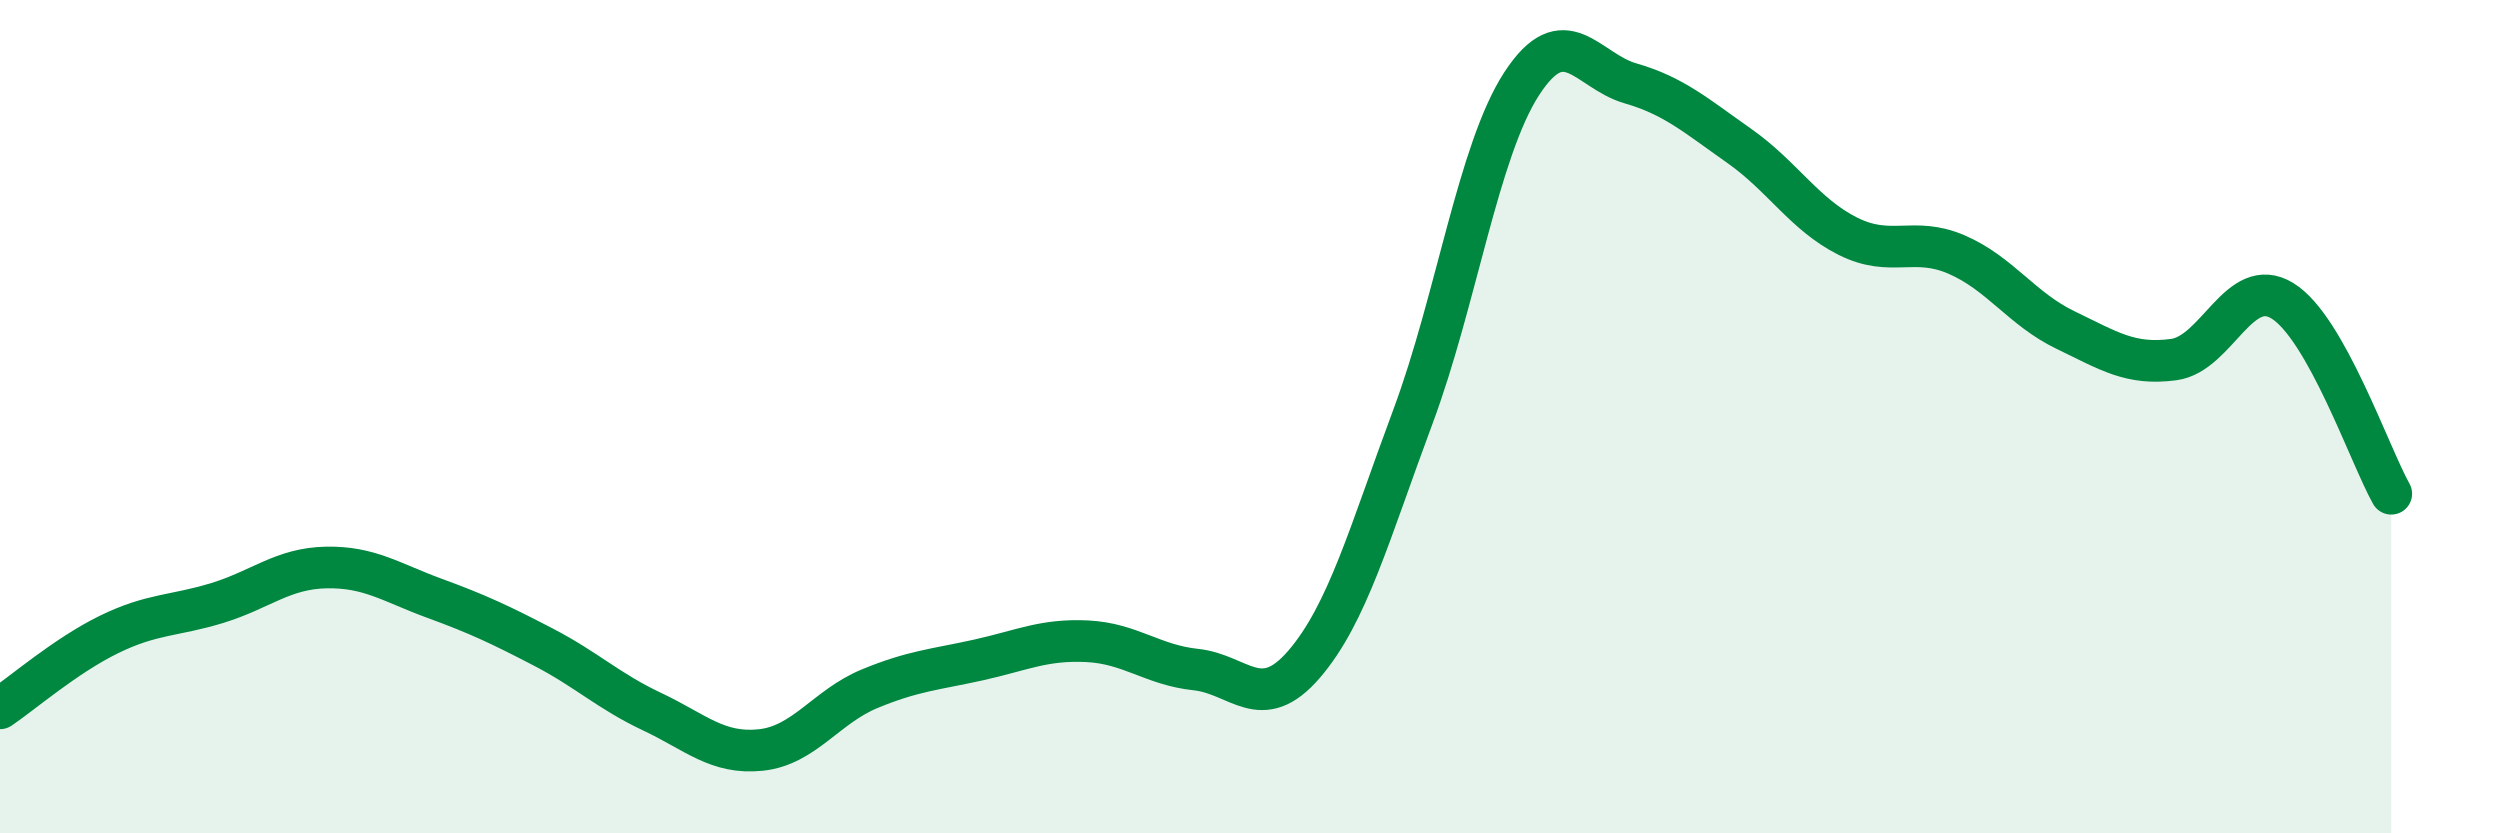
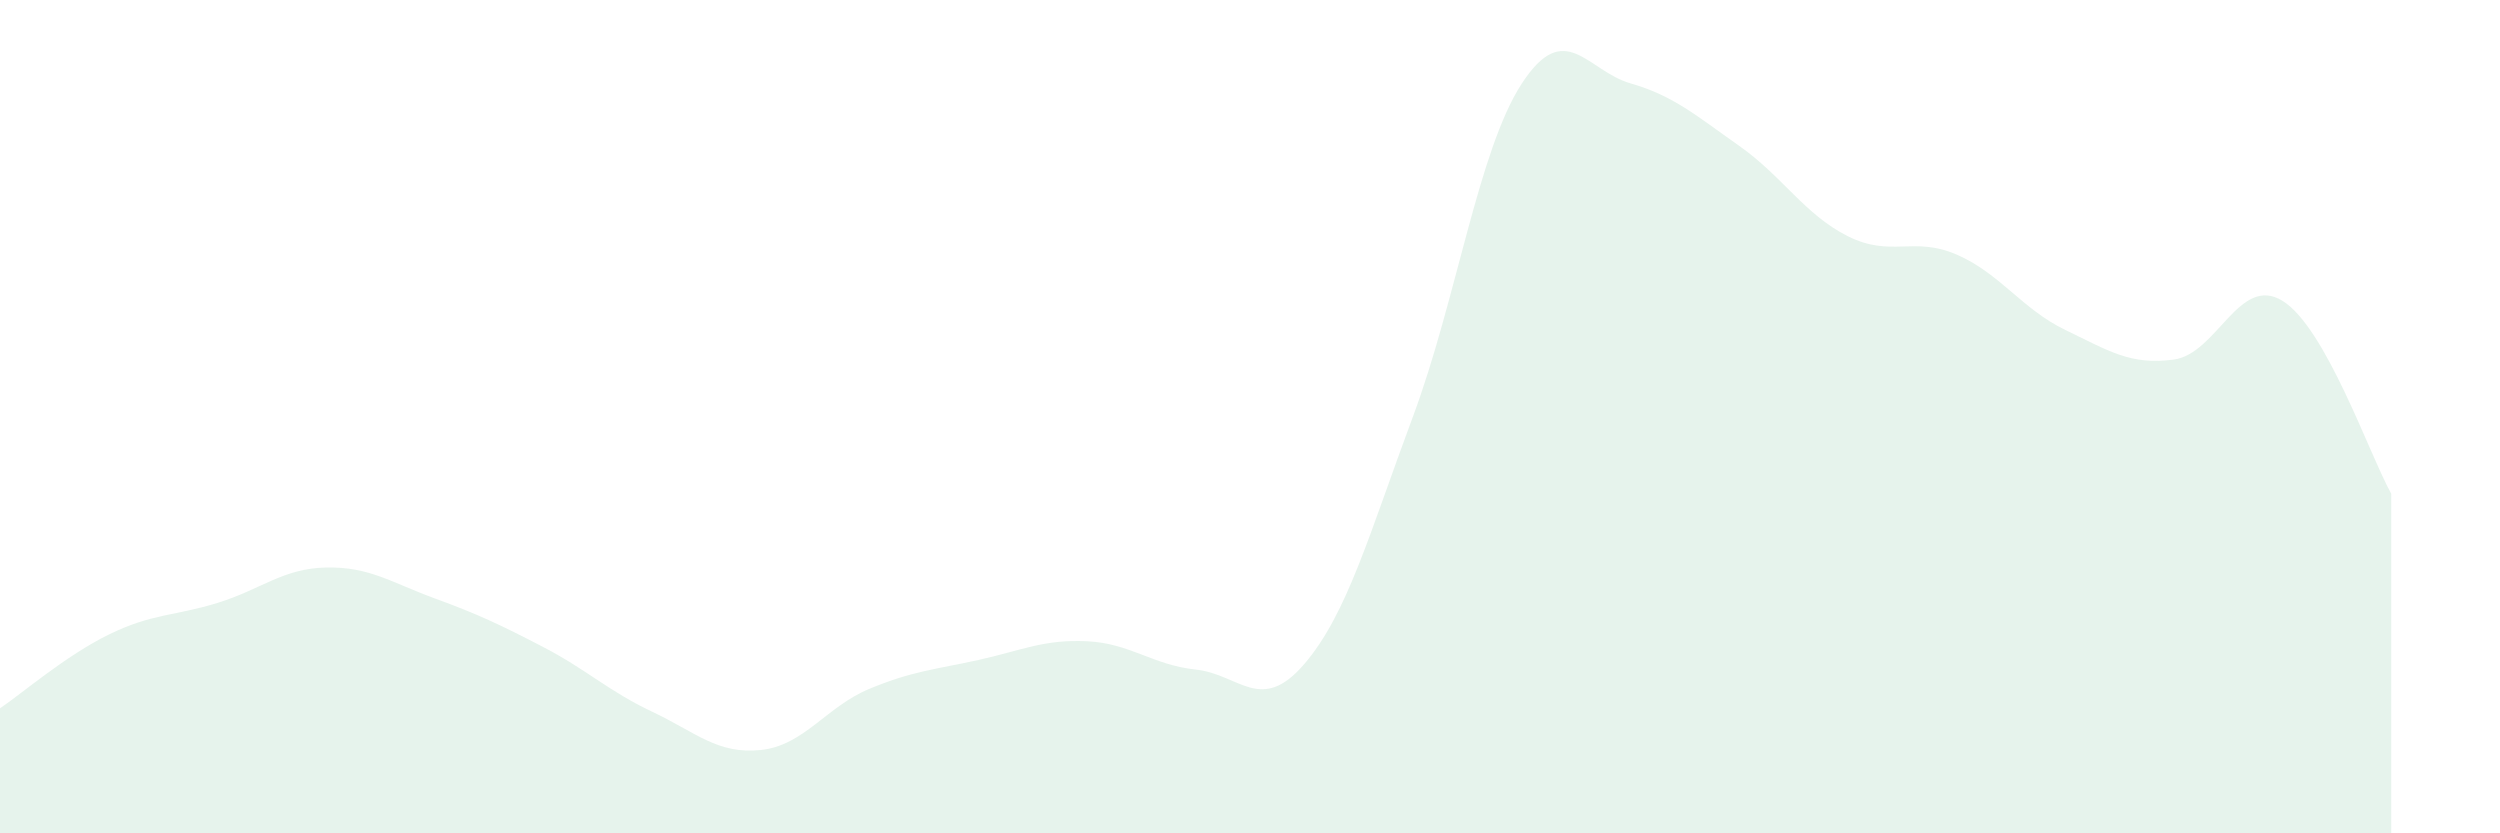
<svg xmlns="http://www.w3.org/2000/svg" width="60" height="20" viewBox="0 0 60 20">
  <path d="M 0,17 C 0.52,16.65 1.57,15.74 2.61,15.23 C 3.65,14.72 4.18,14.79 5.22,14.47 C 6.26,14.15 6.79,13.64 7.83,13.62 C 8.87,13.6 9.39,13.98 10.43,14.36 C 11.47,14.74 12,14.99 13.04,15.53 C 14.08,16.07 14.61,16.59 15.65,17.08 C 16.69,17.57 17.22,18.11 18.26,18 C 19.3,17.89 19.83,16.96 20.87,16.53 C 21.91,16.1 22.44,16.07 23.48,15.84 C 24.52,15.61 25.05,15.34 26.09,15.39 C 27.13,15.44 27.66,15.96 28.7,16.07 C 29.74,16.18 30.26,17.15 31.3,15.94 C 32.34,14.73 32.87,12.79 33.91,10 C 34.95,7.21 35.48,3.61 36.52,2.01 C 37.56,0.41 38.09,1.7 39.13,2 C 40.17,2.3 40.7,2.77 41.74,3.5 C 42.78,4.23 43.31,5.15 44.35,5.67 C 45.39,6.19 45.92,5.66 46.96,6.11 C 48,6.56 48.53,7.42 49.57,7.92 C 50.61,8.42 51.13,8.77 52.17,8.63 C 53.21,8.49 53.74,6.58 54.78,7.22 C 55.82,7.86 56.87,10.92 57.39,11.85L57.39 20L0 20Z" fill="#008740" opacity="0.1" stroke-linecap="round" stroke-linejoin="round" />
-   <path d="M 0,17 C 0.52,16.65 1.57,15.74 2.61,15.23 C 3.65,14.72 4.18,14.79 5.22,14.47 C 6.26,14.15 6.79,13.64 7.83,13.62 C 8.87,13.6 9.39,13.98 10.43,14.36 C 11.47,14.74 12,14.99 13.04,15.53 C 14.08,16.07 14.61,16.59 15.65,17.08 C 16.69,17.57 17.22,18.11 18.26,18 C 19.3,17.89 19.83,16.96 20.87,16.53 C 21.91,16.1 22.44,16.07 23.48,15.84 C 24.52,15.61 25.05,15.34 26.09,15.39 C 27.13,15.44 27.66,15.96 28.7,16.07 C 29.74,16.18 30.26,17.15 31.3,15.94 C 32.34,14.73 32.87,12.79 33.91,10 C 34.95,7.21 35.48,3.61 36.52,2.01 C 37.56,0.41 38.09,1.7 39.13,2 C 40.17,2.3 40.7,2.77 41.74,3.5 C 42.78,4.23 43.31,5.15 44.35,5.67 C 45.39,6.19 45.92,5.66 46.96,6.11 C 48,6.56 48.53,7.42 49.57,7.92 C 50.61,8.42 51.13,8.77 52.17,8.63 C 53.21,8.49 53.74,6.58 54.78,7.22 C 55.82,7.86 56.87,10.92 57.39,11.85" stroke="#008740" stroke-width="1" fill="none" stroke-linecap="round" stroke-linejoin="round" />
</svg>